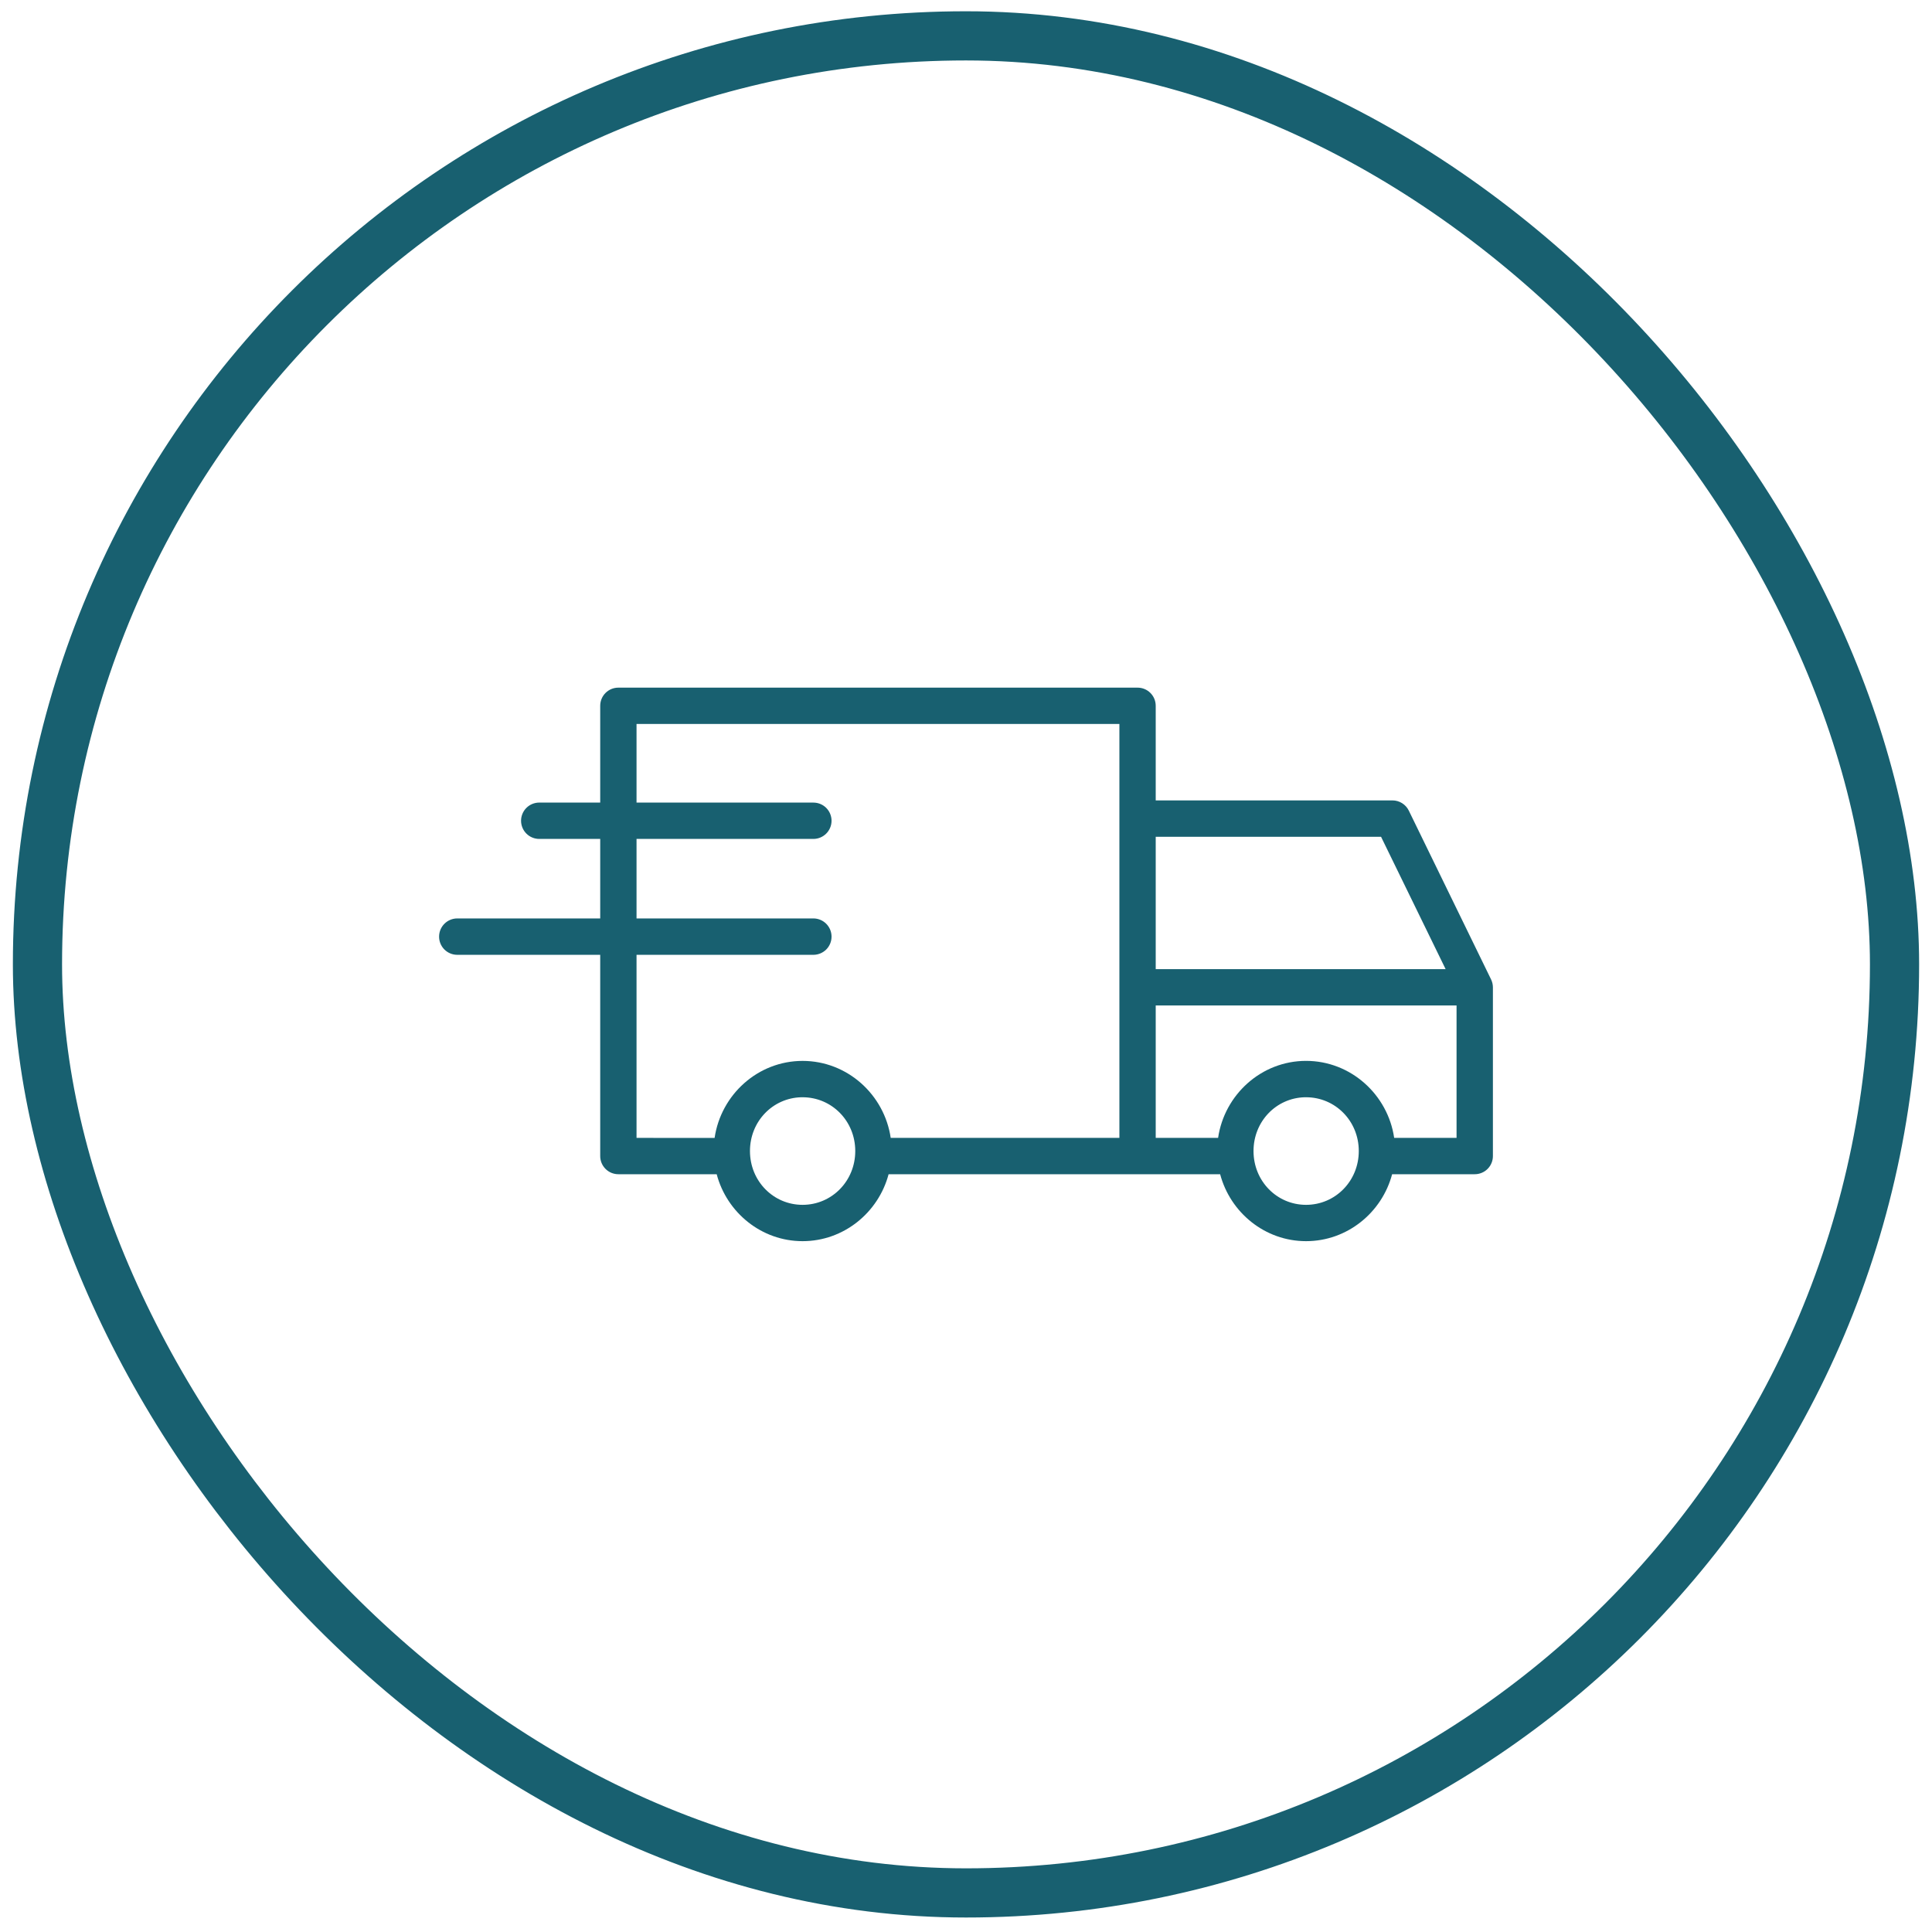
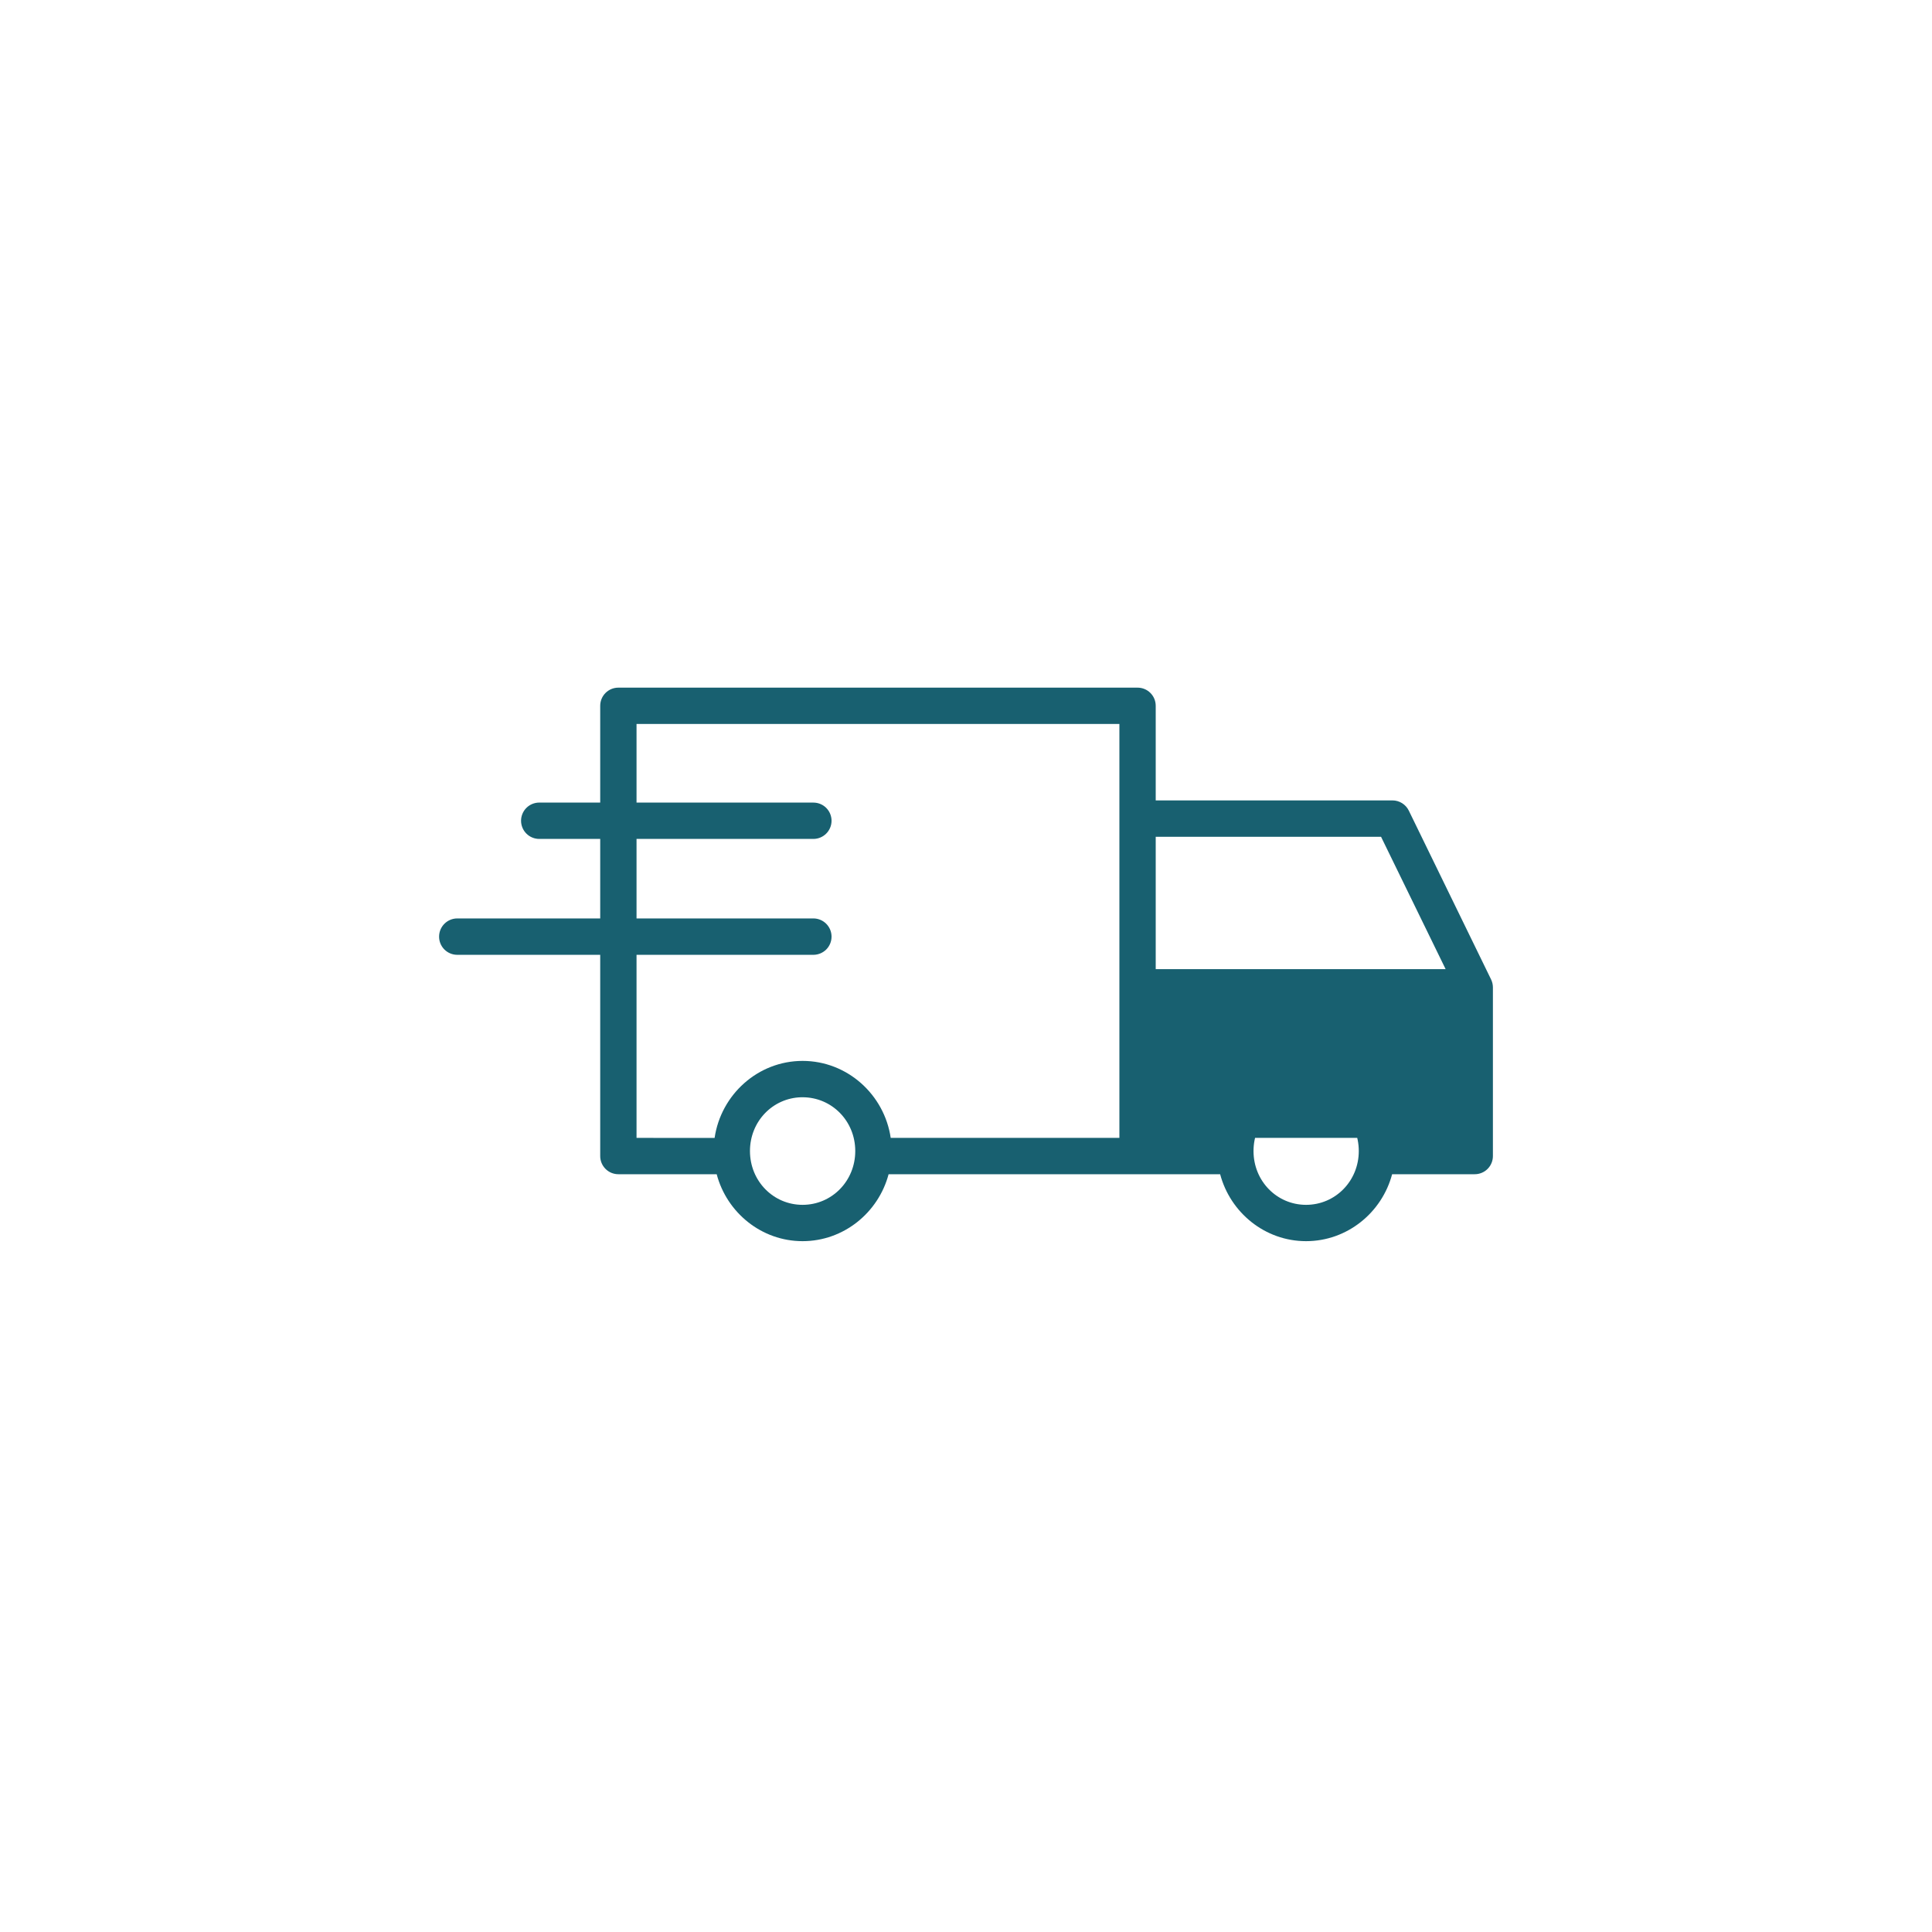
<svg xmlns="http://www.w3.org/2000/svg" width="66" height="66" viewBox="0 0 66 66" fill="none">
-   <path d="M21.127 23.491C20.784 23.489 20.505 23.766 20.504 24.109V27.417H18.424C18.258 27.417 18.099 27.482 17.982 27.599C17.865 27.716 17.8 27.875 17.8 28.04C17.801 28.205 17.867 28.363 17.984 28.479C18.101 28.595 18.259 28.659 18.424 28.659H20.504V31.375H15.62C15.278 31.376 15.001 31.653 15 31.995C14.999 32.16 15.064 32.318 15.18 32.435C15.297 32.552 15.455 32.618 15.62 32.618H20.504V39.49C20.503 39.656 20.569 39.815 20.686 39.932C20.803 40.049 20.961 40.114 21.127 40.113H24.483C24.829 41.423 26.012 42.4 27.417 42.4C28.823 42.4 30.008 41.423 30.356 40.113H41.682C42.029 41.423 43.212 42.4 44.617 42.4C46.023 42.4 47.21 41.423 47.557 40.113H50.377C50.542 40.114 50.701 40.049 50.818 39.932C50.935 39.815 51.001 39.656 51 39.49V33.726C50.999 33.632 50.977 33.54 50.936 33.456L48.127 27.692C48.023 27.479 47.806 27.343 47.568 27.343H39.481V24.109C39.48 23.766 39.201 23.489 38.858 23.491L21.127 23.491ZM21.745 24.732H38.24V38.872H30.428C30.211 37.393 28.944 36.242 27.418 36.242C25.892 36.242 24.628 37.394 24.412 38.873L21.745 38.872V32.618H27.789C27.953 32.617 28.111 32.551 28.227 32.435C28.343 32.318 28.407 32.16 28.407 31.995C28.406 31.654 28.13 31.377 27.789 31.375H21.745V28.659H27.789C28.129 28.657 28.405 28.381 28.407 28.041C28.407 27.876 28.343 27.718 28.227 27.601C28.111 27.484 27.953 27.418 27.789 27.418H21.745L21.745 24.732ZM39.481 28.586H47.179L49.385 33.108H39.481L39.481 28.586ZM39.481 34.349H49.758V38.872H47.627C47.411 37.393 46.143 36.241 44.617 36.241C43.091 36.241 41.828 37.393 41.612 38.872H39.481L39.481 34.349ZM27.371 37.484C27.387 37.484 27.401 37.484 27.417 37.484C28.413 37.484 29.217 38.292 29.217 39.321C29.217 40.349 28.413 41.159 27.417 41.159C26.421 41.159 25.62 40.349 25.62 39.321C25.62 38.309 26.397 37.509 27.371 37.484ZM44.571 37.484C44.587 37.484 44.601 37.484 44.617 37.484C45.613 37.484 46.418 38.292 46.418 39.321C46.418 40.349 45.613 41.159 44.617 41.159C43.621 41.159 42.822 40.349 42.822 39.321C42.822 38.309 43.597 37.509 44.571 37.484Z" fill="#186070" />
-   <rect x="1.28" y="1.225" width="63.44" height="63.44" rx="31.72" stroke="#186070" stroke-width="1.68" />
+   <path d="M21.127 23.491C20.784 23.489 20.505 23.766 20.504 24.109V27.417H18.424C18.258 27.417 18.099 27.482 17.982 27.599C17.865 27.716 17.8 27.875 17.8 28.04C17.801 28.205 17.867 28.363 17.984 28.479C18.101 28.595 18.259 28.659 18.424 28.659H20.504V31.375H15.62C15.278 31.376 15.001 31.653 15 31.995C14.999 32.16 15.064 32.318 15.18 32.435C15.297 32.552 15.455 32.618 15.62 32.618H20.504V39.49C20.503 39.656 20.569 39.815 20.686 39.932C20.803 40.049 20.961 40.114 21.127 40.113H24.483C24.829 41.423 26.012 42.4 27.417 42.4C28.823 42.4 30.008 41.423 30.356 40.113H41.682C42.029 41.423 43.212 42.4 44.617 42.4C46.023 42.4 47.21 41.423 47.557 40.113H50.377C50.542 40.114 50.701 40.049 50.818 39.932C50.935 39.815 51.001 39.656 51 39.49V33.726C50.999 33.632 50.977 33.54 50.936 33.456L48.127 27.692C48.023 27.479 47.806 27.343 47.568 27.343H39.481V24.109C39.48 23.766 39.201 23.489 38.858 23.491L21.127 23.491ZM21.745 24.732H38.24V38.872H30.428C30.211 37.393 28.944 36.242 27.418 36.242C25.892 36.242 24.628 37.394 24.412 38.873L21.745 38.872V32.618H27.789C27.953 32.617 28.111 32.551 28.227 32.435C28.343 32.318 28.407 32.16 28.407 31.995C28.406 31.654 28.13 31.377 27.789 31.375H21.745V28.659H27.789C28.129 28.657 28.405 28.381 28.407 28.041C28.407 27.876 28.343 27.718 28.227 27.601C28.111 27.484 27.953 27.418 27.789 27.418H21.745L21.745 24.732ZM39.481 28.586H47.179L49.385 33.108H39.481L39.481 28.586ZM39.481 34.349V38.872H47.627C47.411 37.393 46.143 36.241 44.617 36.241C43.091 36.241 41.828 37.393 41.612 38.872H39.481L39.481 34.349ZM27.371 37.484C27.387 37.484 27.401 37.484 27.417 37.484C28.413 37.484 29.217 38.292 29.217 39.321C29.217 40.349 28.413 41.159 27.417 41.159C26.421 41.159 25.62 40.349 25.62 39.321C25.62 38.309 26.397 37.509 27.371 37.484ZM44.571 37.484C44.587 37.484 44.601 37.484 44.617 37.484C45.613 37.484 46.418 38.292 46.418 39.321C46.418 40.349 45.613 41.159 44.617 41.159C43.621 41.159 42.822 40.349 42.822 39.321C42.822 38.309 43.597 37.509 44.571 37.484Z" fill="#186070" />
</svg>